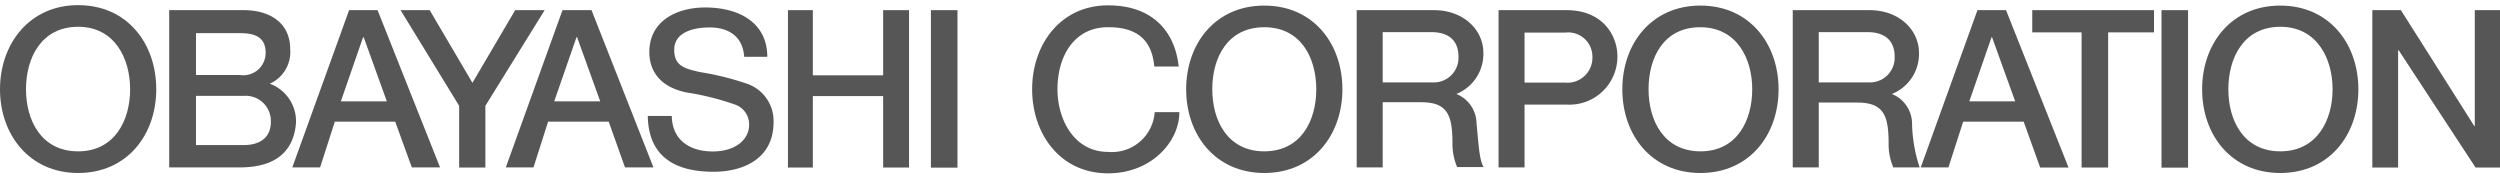
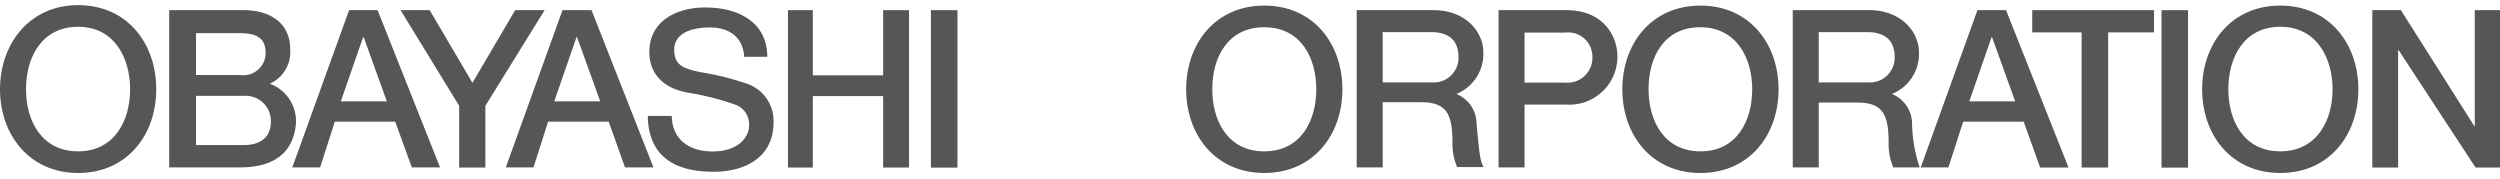
<svg xmlns="http://www.w3.org/2000/svg" width="224" height="16" viewBox="0 0 224 16">
  <defs>
    <style>
      .a {
        fill: #565656;
      }
    </style>
  </defs>
  <title>アートボード 1</title>
  <g>
    <path class="a" d="M14,8c0,4.09-2.62,7.5-7,7.5S0,12.05,0,8,2.62.46,7,.46,14,3.87,14,8M2.33,8c0,2.8,1.38,5.56,4.67,5.56S11.66,10.76,11.66,8,10.28,2.4,7,2.4,2.33,5.16,2.33,8Z" />
    <path class="a" d="M120.28,8c0,4.09-2.62,7.5-7,7.5s-7-3.41-7-7.5,2.61-7.5,7-7.5,7,3.41,7,7.5M108.62,8c0,2.8,1.37,5.56,4.66,5.56s4.66-2.76,4.66-5.56-1.37-5.56-4.66-5.56S108.62,5.16,108.62,8Z" />
    <path class="a" d="M159.36,8c0,4.09-2.61,7.5-7,7.5s-7-3.41-7-7.5,2.62-7.5,7-7.5,7,3.41,7,7.5M147.71,8c0,2.8,1.37,5.56,4.66,5.56S157,10.76,157,8s-1.38-5.56-4.66-5.56S147.71,5.16,147.71,8Z" />
    <path class="a" d="M211.31,8c0,4.09-2.61,7.5-7,7.5s-7-3.41-7-7.5,2.62-7.5,7-7.5,7,3.41,7,7.5M199.66,8c0,2.8,1.37,5.56,4.66,5.56S209,10.76,209,8,207.6,2.4,204.32,2.4,199.66,5.16,199.66,8Z" />
    <path class="a" d="M15.16.91h6.68C24.18.91,26,2.05,26,4.4a3.1,3.1,0,0,1-1.83,3.1v0a3.58,3.58,0,0,1,2.35,3.54C26.33,13.29,25,15,21.48,15H15.16V.91m2.4,5.81h3.93a2,2,0,0,0,2.31-2c0-1.42-1-1.75-2.31-1.75H17.56Zm0,6.28h4.26c1.47,0,2.45-.67,2.45-2.09a2.26,2.26,0,0,0-2.45-2.32H17.56Z" />
    <path class="a" d="M31.28.91h2.55L39.43,15H36.9L35.41,10.9H30L28.68,15H26.19L31.28.91m-.74,8.17h4.12L32.59,3.34h-.06Z" />
    <path class="a" d="M50.4.91H53L58.55,15H56L54.54,10.9H49.11L47.8,15H45.32L50.4.91m-.74,8.17h4.12L51.71,3.34h-.06Z" />
    <polyline class="a" points="41.14 9.48 35.89 0.91 38.5 0.91 42.33 7.42 46.16 0.91 48.8 0.91 43.49 9.48 43.49 15.01 41.14 15.01 41.14 9.48" />
    <path class="a" d="M60.19,10.31c0,2.18,1.55,3.26,3.67,3.26s3.26-1.13,3.26-2.37a1.87,1.87,0,0,0-1.26-1.83A24,24,0,0,0,61.61,8.3c-2.67-.5-3.43-2.16-3.43-3.63,0-2.82,2.49-4,5-4,3.19,0,5.57,1.47,5.57,4.42H66.68c-.12-1.82-1.39-2.63-3.09-2.63s-3.18.55-3.18,2,.93,1.69,2.32,2a24.92,24.92,0,0,1,4.07,1,3.52,3.52,0,0,1,2.51,3.5c0,3.16-2.57,4.43-5.38,4.43-3.68,0-5.83-1.54-5.89-5h2.15" />
    <polyline class="a" points="70.6 0.91 72.83 0.91 72.83 6.75 79.13 6.75 79.13 0.91 81.45 0.91 81.45 15.01 79.13 15.01 79.13 8.61 72.83 8.61 72.83 15.01 70.6 15.01 70.6 0.91" />
    <rect class="a" x="83.41" y="0.91" width="2.38" height="14.11" />
    <rect class="a" x="193.67" y="0.91" width="2.38" height="14.11" />
-     <path class="a" d="M103.43,6c-.15-1.62-.81-3.56-4.09-3.56C96.27,2.4,94.75,5,94.75,8c0,2.7,1.48,5.61,4.54,5.61a3.84,3.84,0,0,0,4.17-3.56h2.21c0,2.66-2.52,5.48-6.38,5.48C95,15.54,92.48,12,92.48,8S95,.48,99.29.48c4.06,0,6,2.43,6.32,5.48h-2.18" />
    <path class="a" d="M160.58.91h6.93c2.71,0,4.43,1.82,4.43,3.81a3.86,3.86,0,0,1-2.43,3.7v0a2.88,2.88,0,0,1,1.81,2.7A13.35,13.35,0,0,0,172,15h-2.36a5.27,5.27,0,0,1-.42-2.16c0-2.51-.46-3.65-2.81-3.65h-3.45V15h-2.33V.91m2.33,6.47h4.43a2.21,2.21,0,0,0,2.37-2.3c0-1.63-1.1-2.2-2.41-2.2h-4.39Z" />
    <path class="a" d="M121.56.91h6.92c2.71,0,4.43,1.82,4.43,3.81a3.87,3.87,0,0,1-2.42,3.7v0a2.89,2.89,0,0,1,1.81,2.7c.18,1.64.22,3.16.63,3.85h-2.37a5.27,5.27,0,0,1-.42-2.16c0-2.51-.46-3.65-2.8-3.65h-3.45V15h-2.33V.91m2.33,6.47h4.42a2.21,2.21,0,0,0,2.37-2.3c0-1.63-1.1-2.2-2.41-2.2h-4.38Z" />
    <path class="a" d="M134.27.91h6.08c3.35,0,4.57,2.37,4.57,4.13a4.3,4.3,0,0,1-4.57,4.33H136.6V15h-2.33V.91M136.6,7.4h3.61a2.24,2.24,0,0,0,2.47-2.33,2.17,2.17,0,0,0-2.43-2.15H136.6Z" />
    <polyline class="a" points="182.09 0.91 193 0.91 193 2.9 188.89 2.9 188.89 15.01 186.51 15.01 186.51 2.9 182.09 2.9 182.09 0.91" />
    <polyline class="a" points="212.56 0.91 215.12 0.91 221.7 11.3 221.74 11.3 221.74 0.91 224 0.91 224 15.01 221.81 15.01 214.92 4.5 214.87 4.5 214.87 15.01 212.56 15.01 212.56 0.91" />
    <path class="a" d="M177.18.91h2.56l5.6,14.1H182.8l-1.48-4.11H175.9L174.58,15H172.1L177.18.91m-.73,8.17h4.11l-2.07-5.74h-.05Z" />
  </g>
</svg>